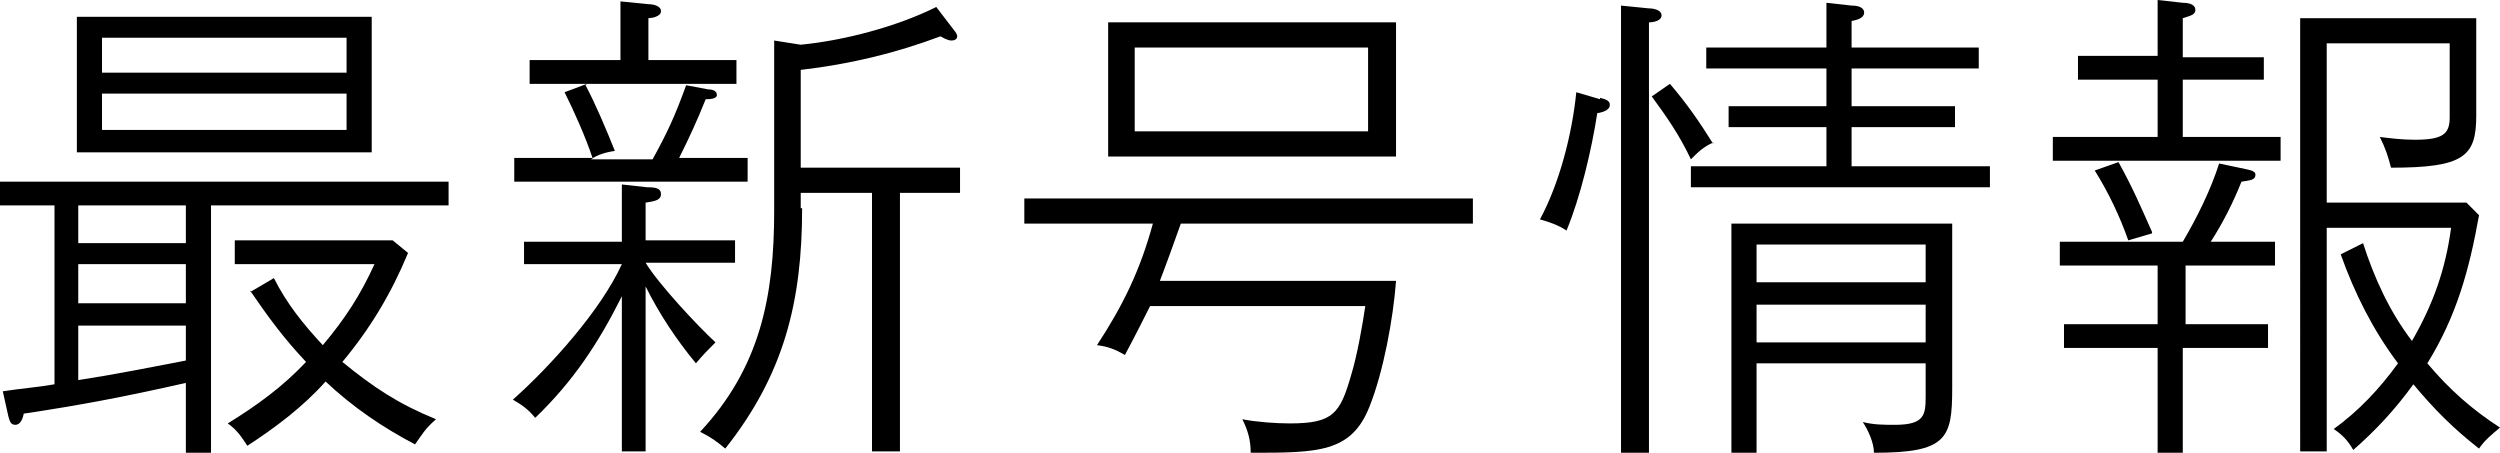
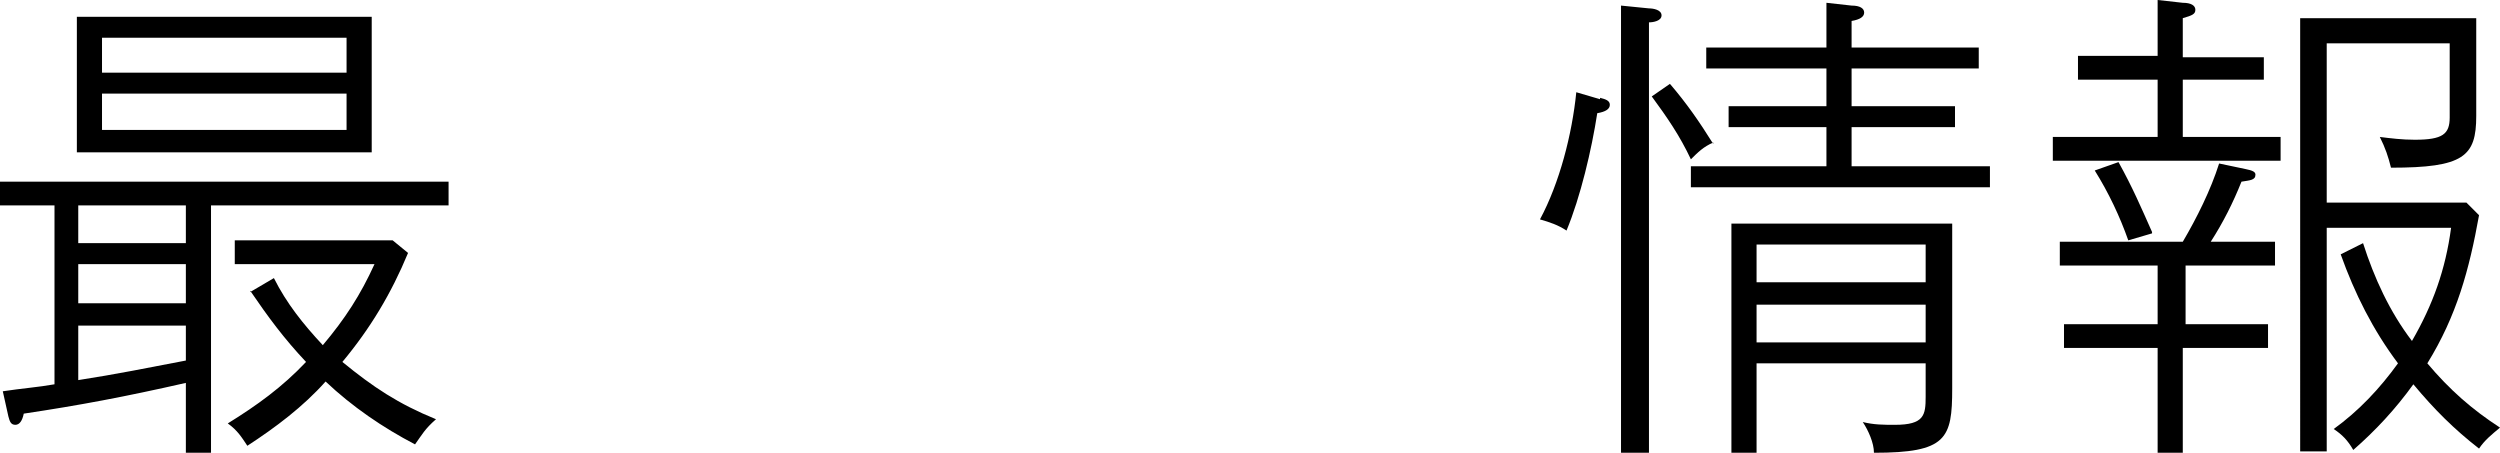
<svg xmlns="http://www.w3.org/2000/svg" id="_レイヤー_1" data-name="レイヤー 1" viewBox="0 0 178.9 32.4">
  <path d="M15.1,32.4h-1.8v-5c-4.4,1-7.6,1.6-11.6,2.2-.1.5-.3.8-.6.8s-.4-.2-.5-.6l-.4-1.8c1.3-.2,2.6-.3,3.7-.5v-12.8H0v-1.7h32.1v1.7H15.1v17.7ZM26.6,1.2v9.7H5.5V1.2h21.1ZM5.6,14.7v2.7h7.7v-2.7h-7.7ZM5.6,18.9v2.8h7.7v-2.8h-7.7ZM5.6,23.3v3.9c2.6-.4,5.1-.9,7.7-1.4v-2.5h-7.7ZM24.8,2.7H7.3v2.5h17.5v-2.5ZM7.3,6.7v2.6h17.5v-2.6H7.3ZM17.9,20.9l1.7-1c.9,1.8,2.1,3.3,3.5,4.8,1.6-1.9,2.7-3.6,3.7-5.8h-10v-1.7h11.3l1.1.9c-1.2,2.9-2.7,5.4-4.7,7.8,2.2,1.8,4,3,6.7,4.1-.8.7-1,1.1-1.5,1.8-2.3-1.2-4.5-2.7-6.4-4.5-1.6,1.8-3.6,3.3-5.6,4.6-.4-.6-.7-1.1-1.4-1.6,2.1-1.3,3.9-2.6,5.6-4.4-1.6-1.7-2.7-3.2-4-5.1Z" />
-   <path d="M46.2,32.3h-1.7v-11.1c-1.7,3.4-3.5,6.1-6.2,8.7-.5-.6-.9-.9-1.6-1.3,2.7-2.4,6.3-6.4,7.8-9.7h0c0,0-7,0-7,0v-1.6h7v-4.1l1.8.2c.7,0,1,.1,1,.5s-.4.5-1.1.6v2.7h6.4v1.6h-6.4c.9,1.5,3.7,4.5,5,5.7-.5.5-.9.9-1.4,1.5-1.4-1.7-2.6-3.5-3.6-5.5v11.6ZM41.9,6.1c.7,1.3,1.5,3.2,2.1,4.7-.7.1-1.3.3-1.7.6h4.4c1.1-2,1.6-3.1,2.4-5.3l1.6.3c.3,0,.6.1.6.4s-.6.3-.8.3c-.6,1.5-1.2,2.8-1.9,4.2h4.9v1.7h-16.7v-1.7h5.6c-.5-1.5-1.3-3.3-2-4.7l1.6-.6ZM52.7,4.3v1.7h-14.8v-1.7h6.5V.1l2,.2c.3,0,.9.1.9.5s-.7.5-.9.5v3h6.3ZM57.4,14.9c0,6.7-1.3,11.9-5.5,17.2-.6-.5-1-.8-1.8-1.2,4.3-4.6,5.3-9.7,5.3-15.8V2.9l1.9.3c3.1-.3,6.9-1.3,9.7-2.7l1.3,1.7c.1.1.2.3.2.4,0,.2-.2.3-.4.3-.3,0-.6-.2-.8-.3-3.2,1.2-6.5,2-10,2.4v7h11.4v1.8h-4.3v18.5h-2V13.8h-5.1v1.1Z" />
-   <path d="M83,20.1h16.9c-.2,2.7-.9,6.5-1.9,9-1.3,3.3-3.7,3.3-8.5,3.3,0-.9-.2-1.6-.6-2.4,1,.2,2.4.3,3.4.3,3.1,0,3.6-.7,4.4-3.5.4-1.3.8-3.5,1-4.9h-15.4c-.4.8-1,2-1.8,3.5-.7-.4-1.2-.6-2-.7,1.9-2.9,3.1-5.4,4-8.7h-9.2v-1.8h32.1v1.8h-20.9c-.5,1.4-1,2.8-1.5,4.1ZM99.9,1.6v9.6h-20.6V1.6h20.6ZM81.2,9.4h16.7V3.4h-16.7v6Z" />
  <path d="M114.5,7c.4.1.7.2.7.5s-.3.5-.9.6c-.4,2.6-1.2,6-2.2,8.4-.6-.4-1.2-.6-1.9-.8,1.4-2.6,2.3-6.1,2.6-9.1l1.7.5ZM118,.6c.3,0,.9.1.9.5s-.6.5-.9.5v30.9h-2V.4l2,.2ZM122.6,10.2c-.7.3-1.1.7-1.6,1.2-.8-1.7-1.7-3-2.8-4.5l1.3-.9c1.2,1.4,2.1,2.7,3.1,4.3ZM130.7.2l1.8.2c.6,0,.9.2.9.5s-.3.5-.9.6v1.9h9.1v1.5h-9.1v2.7h7.4v1.5h-7.4v2.8h9.9v1.5h-21.4v-1.5h9.7v-2.8h-7v-1.5h7v-2.7h-8.6v-1.5h8.6V.2ZM125.7,26v6.4h-1.8V16h15.8v11.8c0,3.6-.4,4.6-5.6,4.6,0-.7-.4-1.6-.8-2.2.8.2,1.5.2,2.3.2,2.1,0,2.2-.7,2.2-2v-2.4h-12.1ZM137.8,17.5h-12.1v2.7h12.1v-2.7ZM137.8,21.8h-12.1v2.7h12.1v-2.7Z" />
  <path d="M162,4v1.7h-5.8v4.1h7v1.7h-16.3v-1.7h7.5v-4.1h-5.7v-1.7h5.7V0l1.8.2c.6,0,.9.2.9.5s-.2.4-.9.6v2.8h5.8ZM156.2,23.2h6.1v1.7h-6.1v7.5h-1.8v-7.5h-6.7v-1.7h6.7v-4.2h-7v-1.7h8.8c1-1.7,2-3.7,2.6-5.6l1.9.4c.5.1.7.2.7.4,0,.4-.4.4-1,.5-.6,1.5-1.3,2.9-2.2,4.3h4.6v1.7h-6.4v4.2ZM154,16.7l-1.7.5c-.6-1.7-1.4-3.4-2.4-5l1.7-.6c1,1.8,1.6,3.2,2.4,5ZM178.9,30.6c-.6.5-1.1.9-1.5,1.5-1.8-1.4-3.2-2.8-4.7-4.6-1.3,1.8-2.7,3.3-4.3,4.7-.4-.7-.8-1.1-1.4-1.5,1.8-1.3,3.3-2.9,4.6-4.7-1.8-2.4-3.1-5-4.1-7.8l1.6-.8c.8,2.5,1.9,4.9,3.5,7,1.5-2.6,2.4-5.1,2.8-8.1h-8.9v16h-1.9V1.3h12.6v7c0,2.9-.9,3.7-6.1,3.7-.2-.8-.4-1.4-.8-2.2.8.1,1.6.2,2.5.2,2,0,2.5-.4,2.5-1.6V3.1h-8.8v11.4h10l.9.9c-.7,3.9-1.6,7.2-3.7,10.6,1.6,1.9,3.2,3.3,5.2,4.6Z" />
</svg>